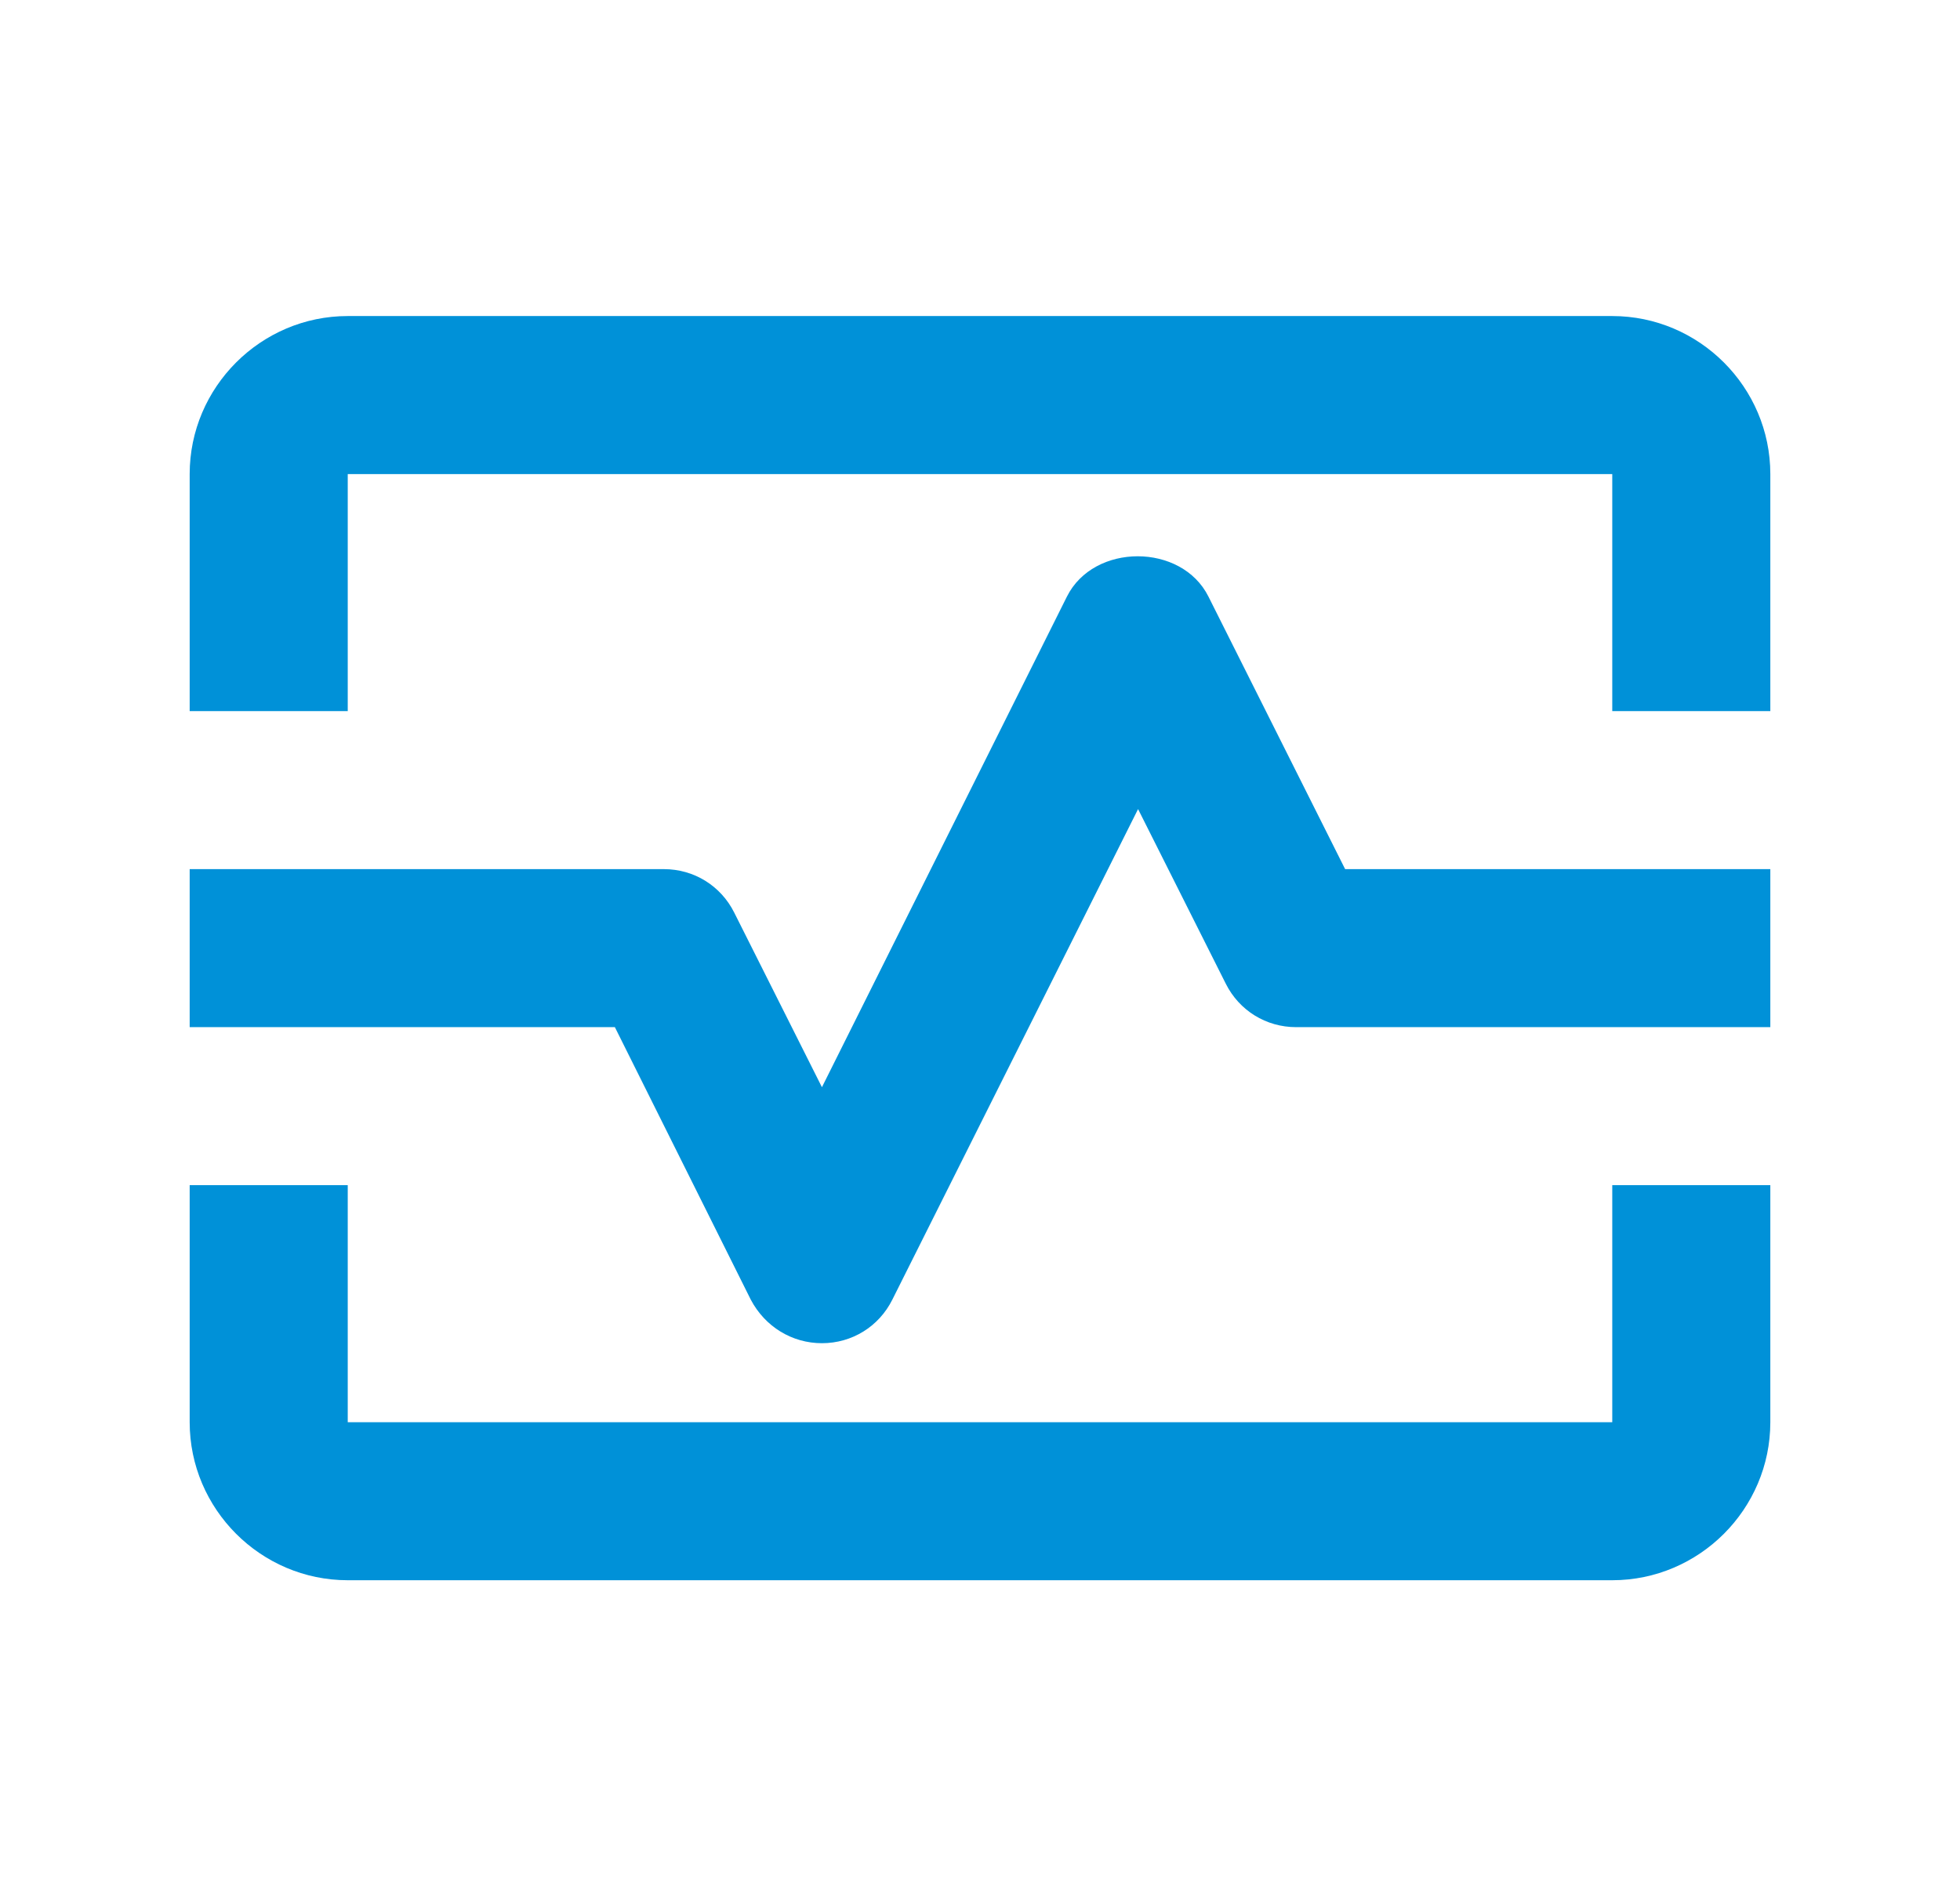
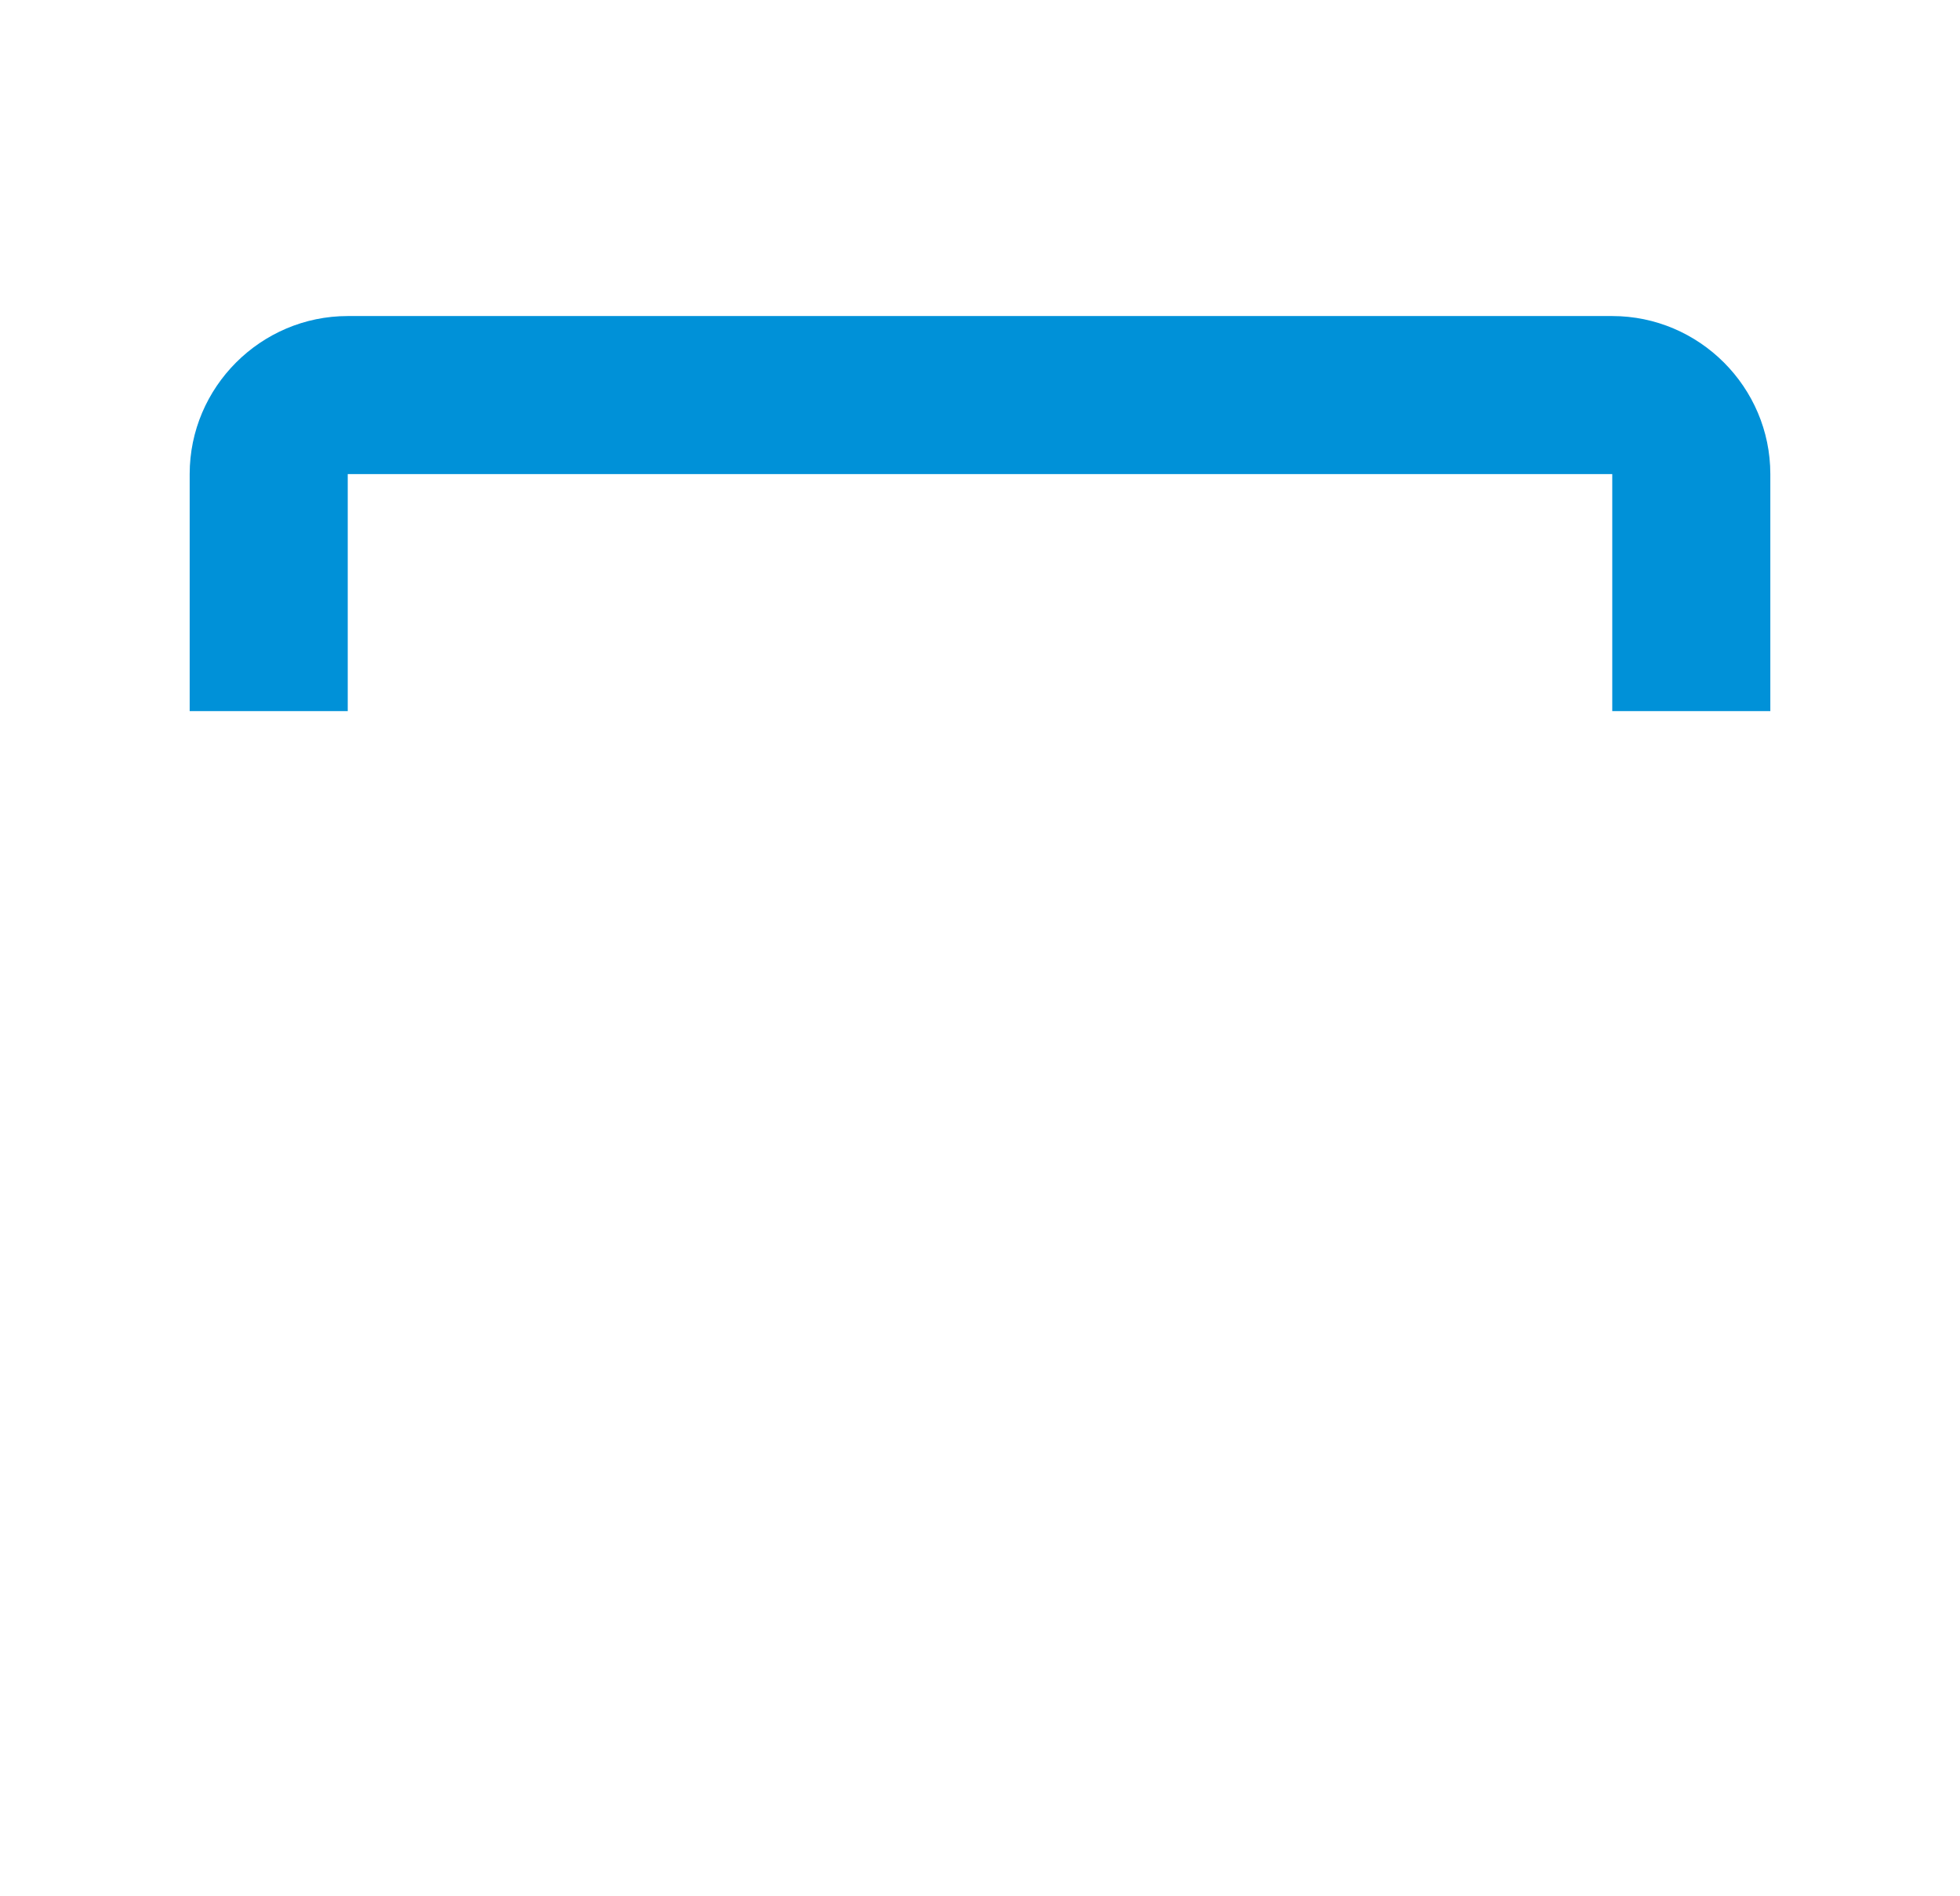
<svg xmlns="http://www.w3.org/2000/svg" width="31" height="30" viewBox="0 0 31 30" fill="none">
  <path d="M25.5 5H5.5C4.125 5 3 6.125 3 7.5V11.25H5.5V7.5H25.5V11.25H28V7.5C28 6.125 26.875 5 25.5 5Z" fill="#0091D8" />
-   <path d="M25.5 22.5H5.5V18.75H3V22.5C3 23.875 4.125 25 5.5 25H25.5C26.875 25 28 23.875 28 22.5V18.75H25.5V22.5Z" fill="#0091D8" />
-   <path d="M19.113 9.438C18.688 8.588 17.3 8.588 16.875 9.438L13 17.2L11.613 14.438C11.4 14.012 10.975 13.75 10.5 13.75H3V16.25H9.725L11.875 20.562C12.1 20.988 12.525 21.25 13 21.25C13.475 21.25 13.9 20.988 14.113 20.562L18 12.8L19.387 15.562C19.6 15.988 20.025 16.25 20.5 16.25H28V13.75H21.275L19.113 9.438Z" fill="#0091D8" />
</svg>